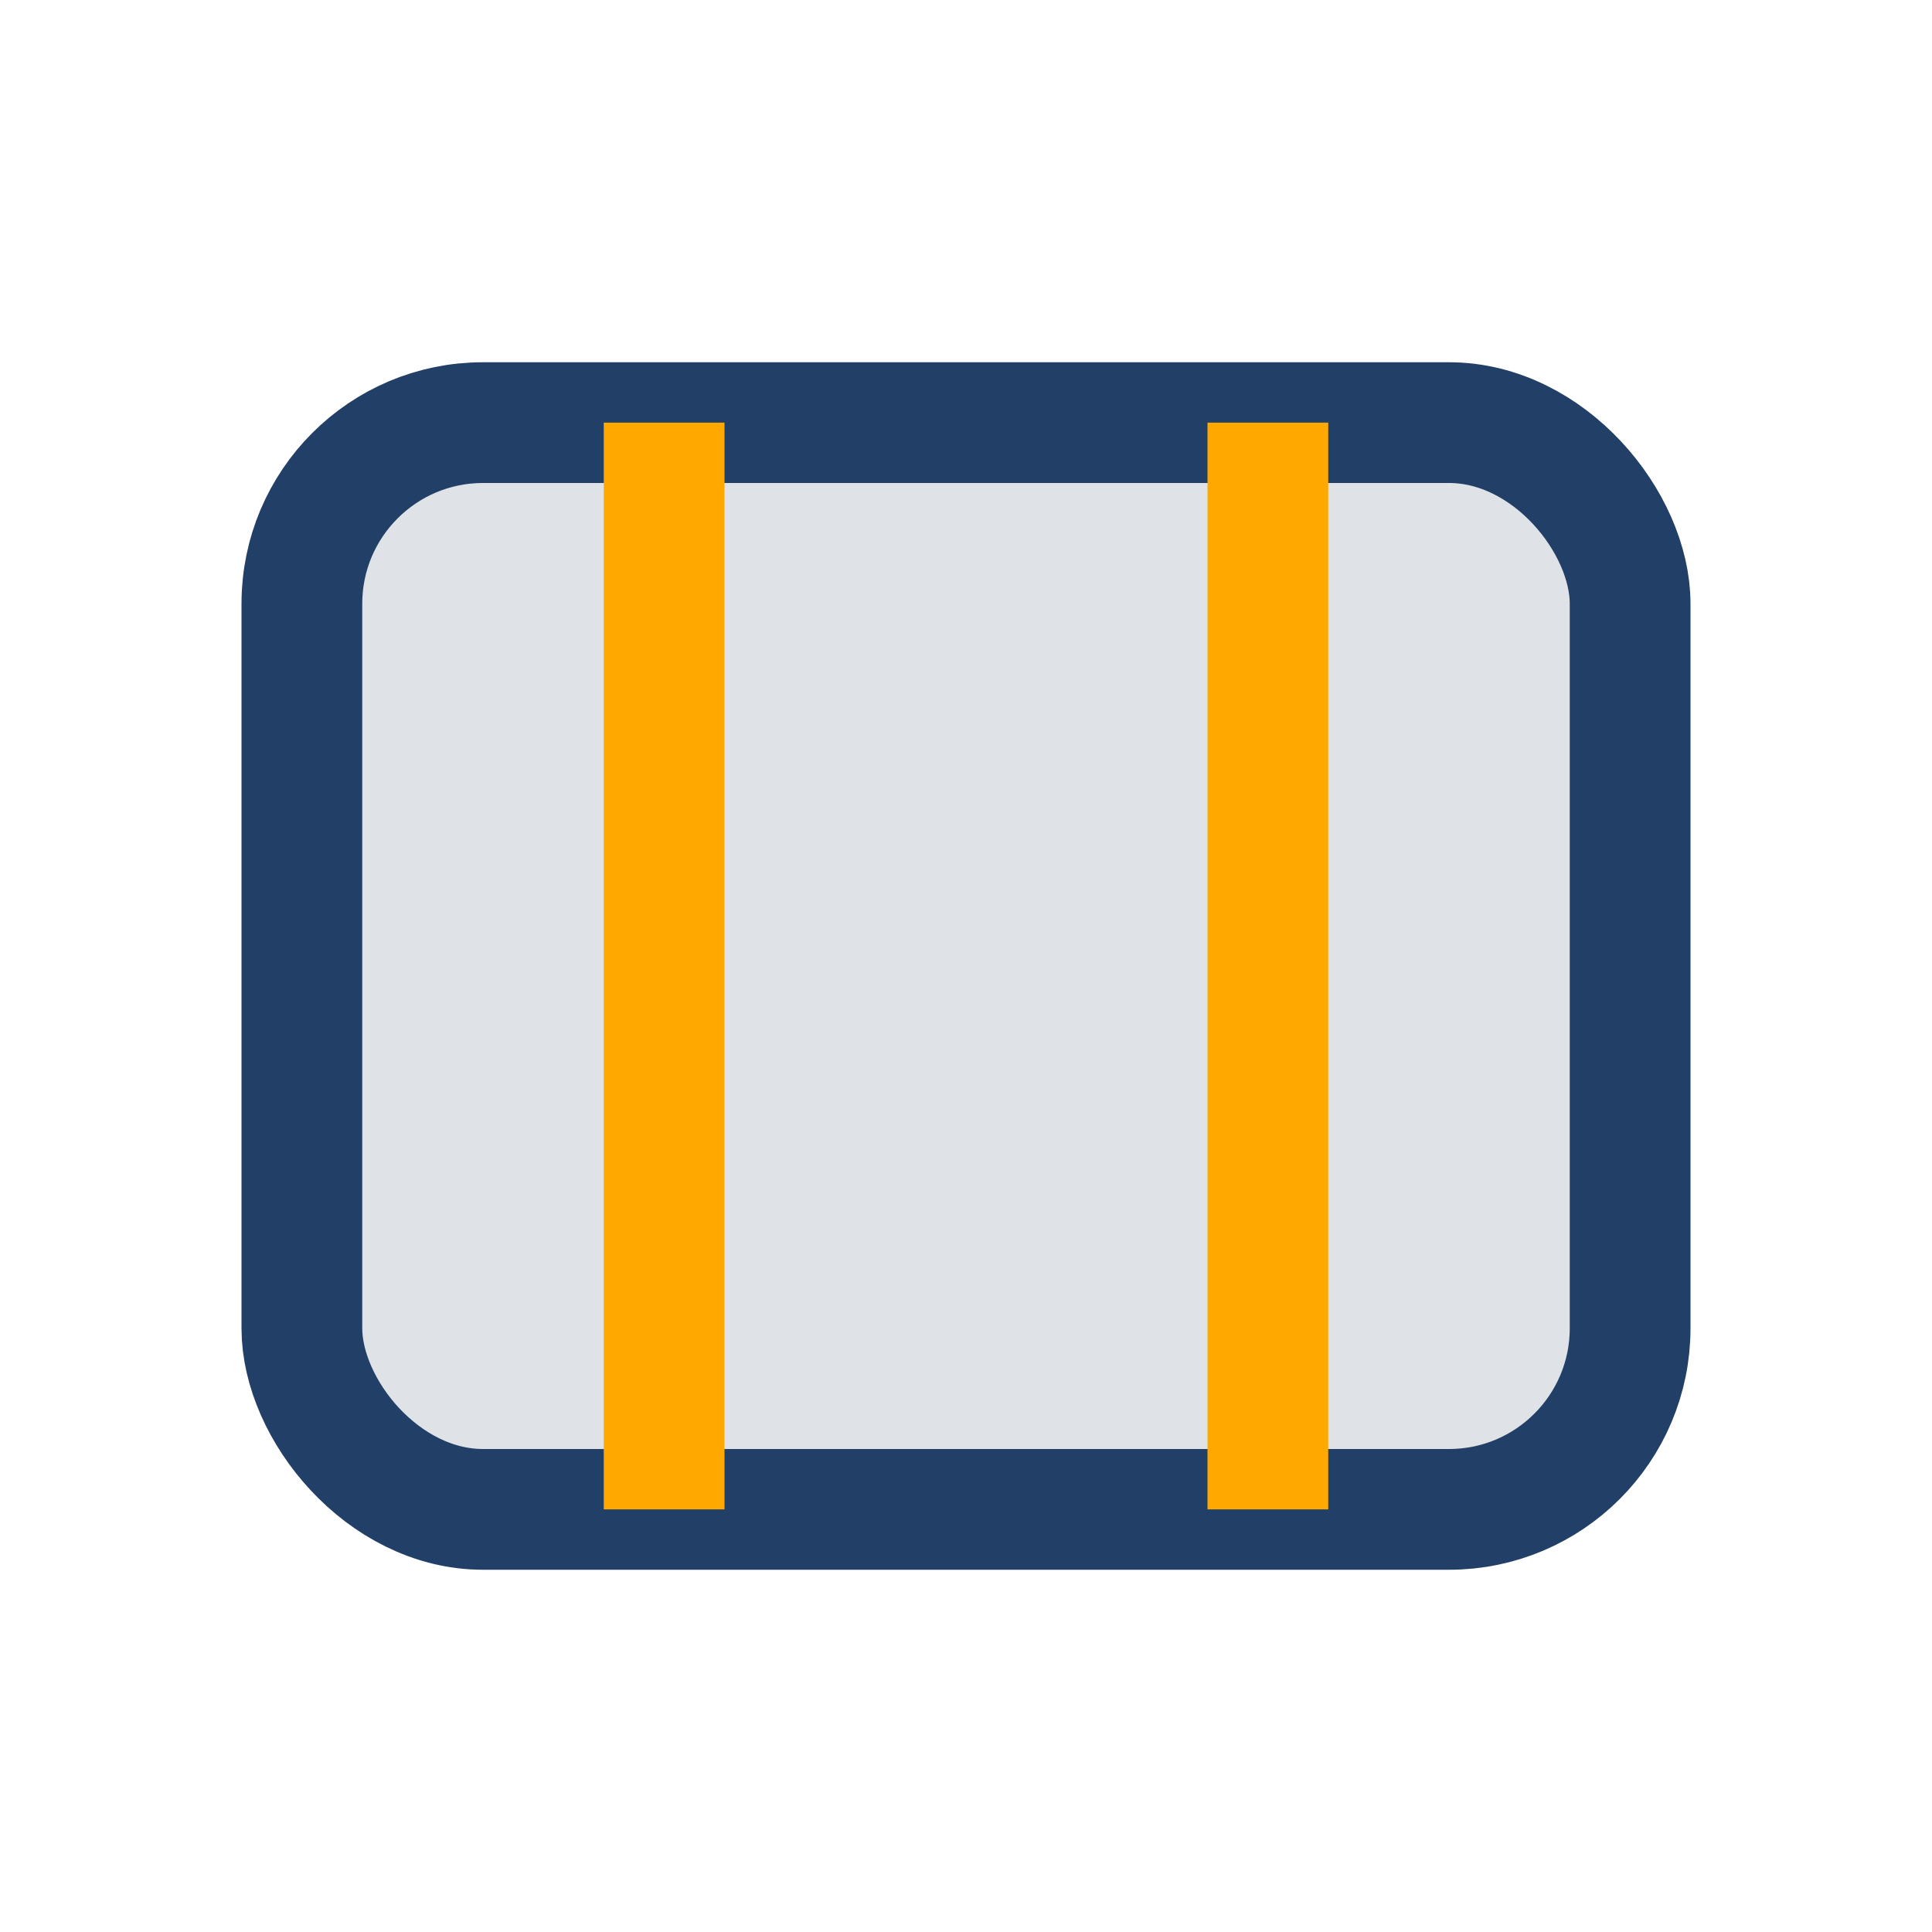
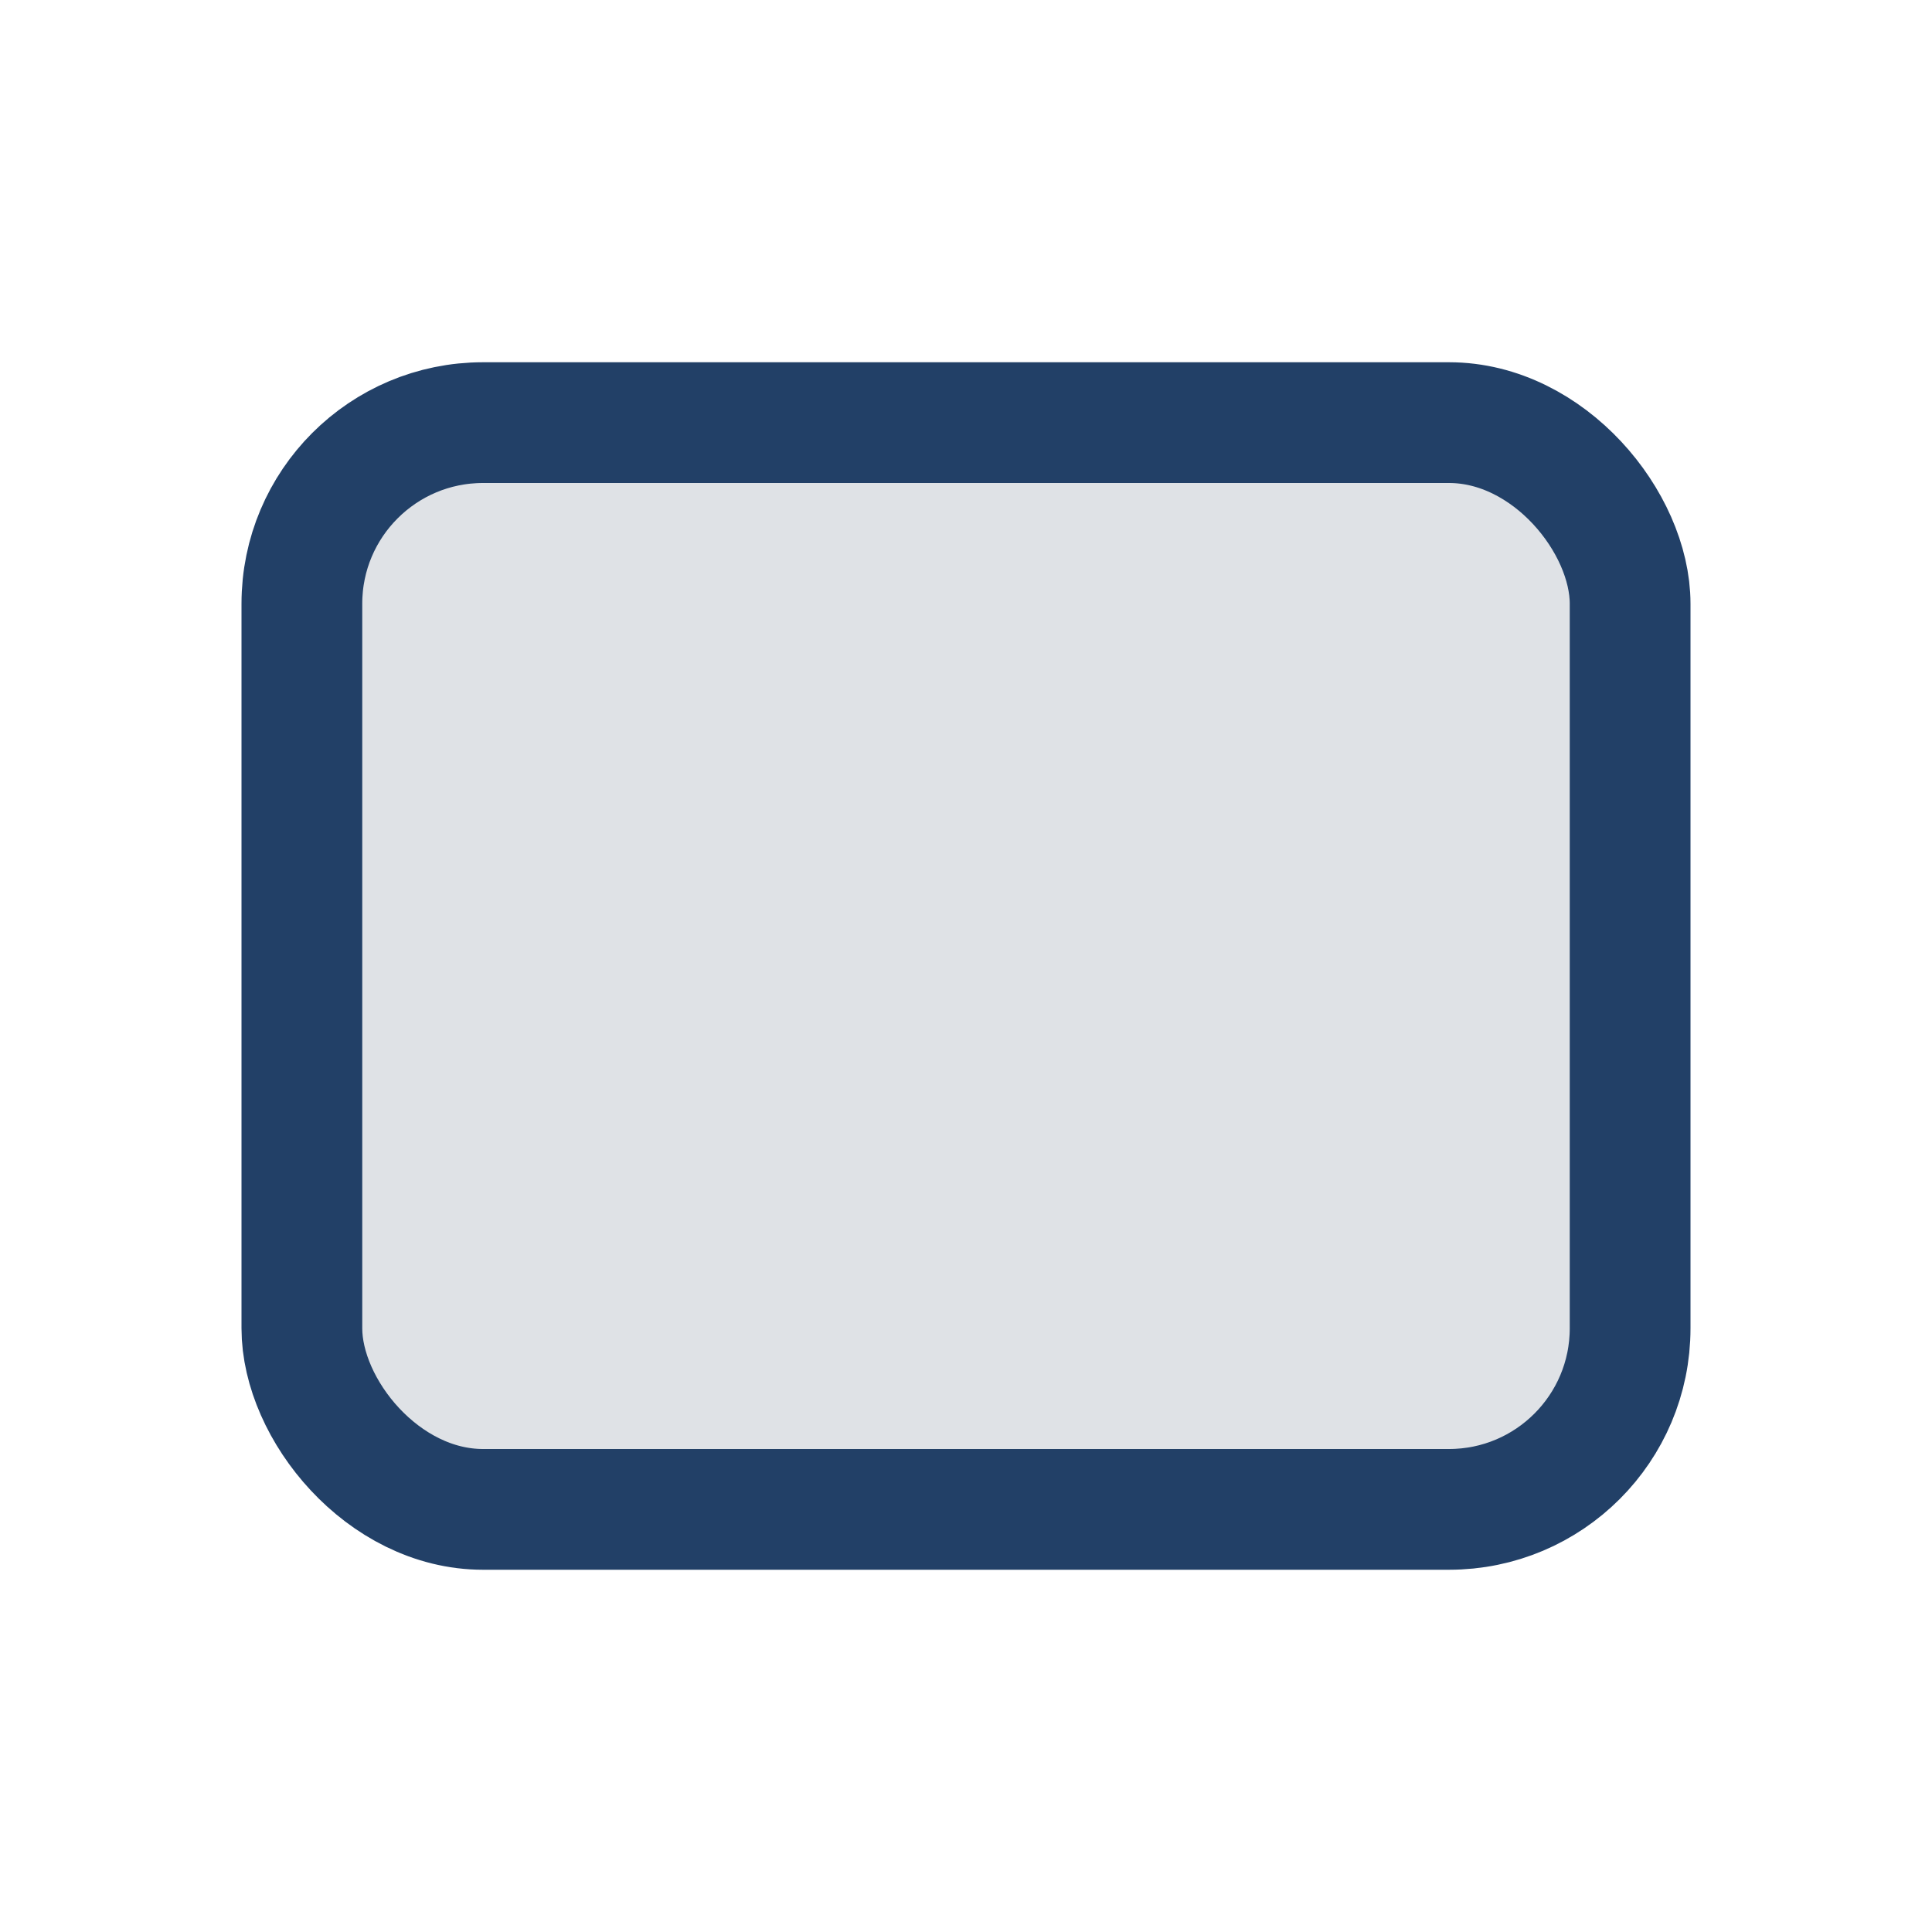
<svg xmlns="http://www.w3.org/2000/svg" width="32" height="32" viewBox="0 0 32 32">
  <rect x="5" y="7" width="22" height="18" rx="3" fill="#DFE2E6" stroke="#224067" stroke-width="2" />
-   <path d="M11 25V7M21 25V7" stroke="#FFA900" stroke-width="2" />
</svg>